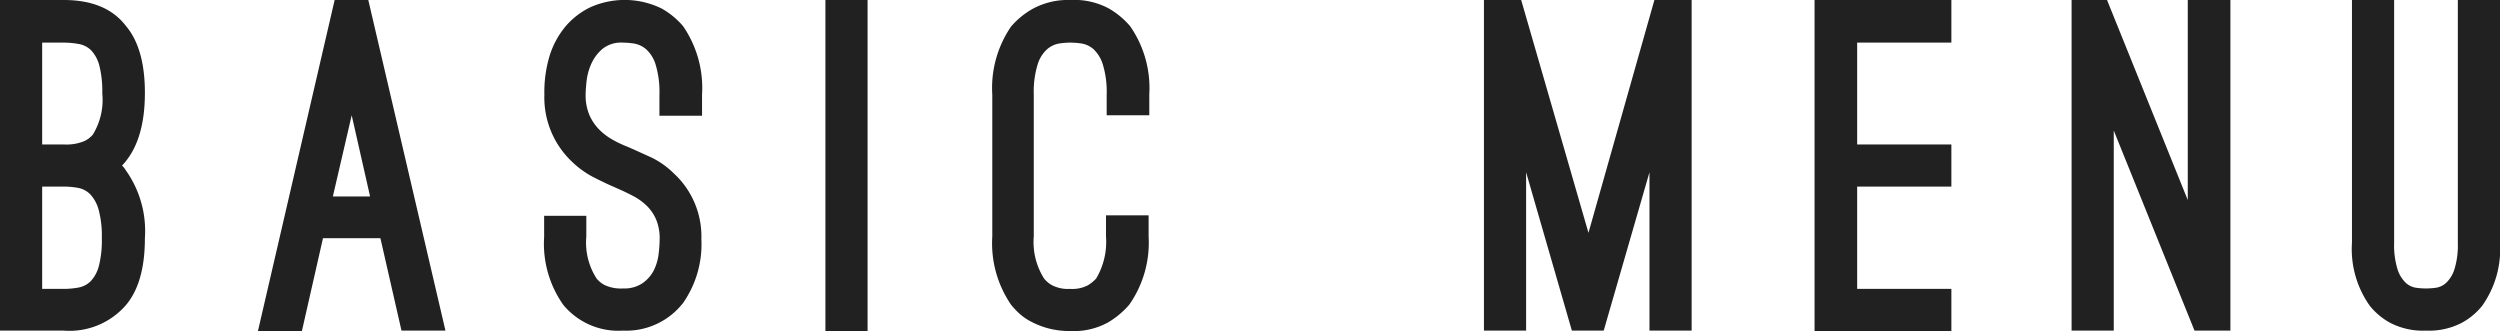
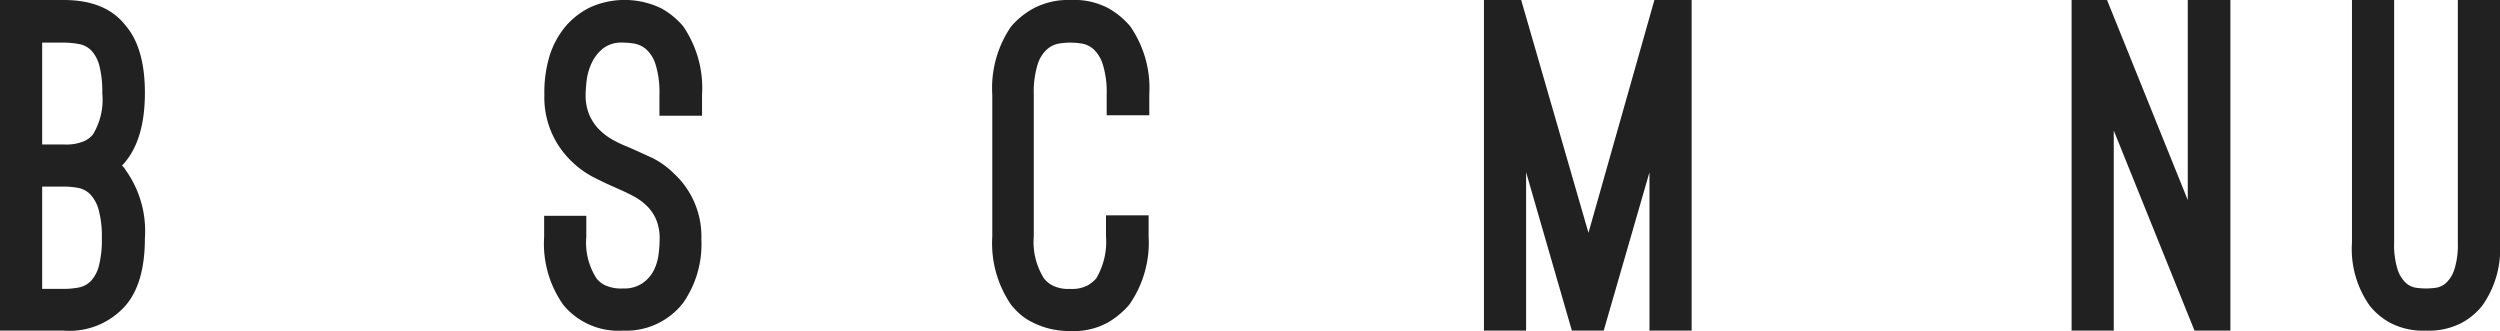
<svg xmlns="http://www.w3.org/2000/svg" width="222.92" height="29.52" viewBox="0 0 222.92 29.52">
  <defs>
    <style>.a{fill:#212121;}</style>
  </defs>
  <title>sub-title01</title>
  <path class="a" d="M10.88,14.76a1.78,1.78,0,0,1,.32.4,9.35,9.35,0,0,1,1.72,6.08q0,4-1.72,6a6.66,6.66,0,0,1-5.52,2.24H0V0H5.68Q9.44,0,11.2,2.28q1.72,2,1.72,6T11.2,14.4A2.91,2.91,0,0,1,10.88,14.76ZM3.76,12.88H5.68a4.14,4.14,0,0,0,1.84-.3A2.23,2.23,0,0,0,8.28,12a5.92,5.92,0,0,0,.84-3.68,9.24,9.24,0,0,0-.26-2.46A3.12,3.12,0,0,0,8.14,4.5,2.06,2.06,0,0,0,7,3.92,7.38,7.38,0,0,0,5.68,3.8H3.76ZM5.68,25.76A7.38,7.38,0,0,0,7,25.64a2.06,2.06,0,0,0,1.1-.58,3.12,3.12,0,0,0,.72-1.36,9.23,9.23,0,0,0,.26-2.46,9,9,0,0,0-.28-2.52,3.27,3.27,0,0,0-.74-1.38A2.05,2.05,0,0,0,7,16.76a7,7,0,0,0-1.34-.12H3.76v9.12Z" />
-   <path class="a" d="M26.92,29.52H23L29.84,0h3l6.88,29.48H35.8l-1.88-8.24H28.8Zm4.44-19.24-1.68,7.24H33Z" />
  <path class="a" d="M55.56,29.48a6.37,6.37,0,0,1-5.32-2.28,9.44,9.44,0,0,1-1.72-6.08V19.24h3.76v1.88a5.89,5.89,0,0,0,.92,3.72,2.28,2.28,0,0,0,.72.58,3.42,3.42,0,0,0,1.64.3,2.89,2.89,0,0,0,1.72-.46,3.15,3.15,0,0,0,1-1.12,4.34,4.34,0,0,0,.44-1.44,11.22,11.22,0,0,0,.1-1.38,4.33,4.33,0,0,0-.32-1.76,3.85,3.85,0,0,0-.84-1.22,5.2,5.2,0,0,0-1.16-.84q-.64-.34-1.28-.62l-.72-.32q-.64-.28-1.62-.78a8.24,8.24,0,0,1-1.94-1.42,7.88,7.88,0,0,1-2.4-5.92A11.2,11.2,0,0,1,49,5a7.63,7.63,0,0,1,1.44-2.66A6.72,6.72,0,0,1,52.7.62,7.51,7.51,0,0,1,59,.76a7.12,7.12,0,0,1,1.9,1.56A9.71,9.71,0,0,1,62.6,8.44v1.88H58.8V8.44a8.37,8.37,0,0,0-.34-2.68,3,3,0,0,0-.86-1.38,2.22,2.22,0,0,0-1.08-.5,6.88,6.88,0,0,0-1-.08,2.65,2.65,0,0,0-1.8.56,3.76,3.76,0,0,0-1,1.34,5.24,5.24,0,0,0-.42,1.56q-.08.78-.08,1.18a4.48,4.48,0,0,0,.32,1.78,4.28,4.28,0,0,0,.84,1.28,5.33,5.33,0,0,0,1.18.92,10,10,0,0,0,1.38.66l.64.28,1.54.7a7.36,7.36,0,0,1,1.94,1.38,7.63,7.63,0,0,1,2.48,5.88A9.14,9.14,0,0,1,60.92,27,6.42,6.42,0,0,1,55.56,29.48Z" />
-   <path class="a" d="M73.6,29.52V0h3.76V29.52Z" />
  <path class="a" d="M95.48,29.52a7.61,7.61,0,0,1-1.92-.22,7.28,7.28,0,0,1-1.5-.56A5.09,5.09,0,0,1,90.94,28a7.2,7.2,0,0,1-.78-.82,9.69,9.69,0,0,1-1.68-6.08V8.44a9.69,9.69,0,0,1,1.68-6.08A7.1,7.1,0,0,1,92.06.8,6.6,6.6,0,0,1,95.48,0a6.48,6.48,0,0,1,3.4.76,7.24,7.24,0,0,1,1.88,1.56,9.64,9.64,0,0,1,1.72,6.08v1.88h-3.8V8.44a8.34,8.34,0,0,0-.34-2.68,3.14,3.14,0,0,0-.84-1.38,2.11,2.11,0,0,0-1.06-.5,6.88,6.88,0,0,0-1-.08,6.67,6.67,0,0,0-1,.08,2.2,2.2,0,0,0-1.06.5,3,3,0,0,0-.86,1.38,8.31,8.31,0,0,0-.34,2.68V21.08a6.08,6.08,0,0,0,.92,3.76,2.48,2.48,0,0,0,.72.6,3.13,3.13,0,0,0,1.6.32,3,3,0,0,0,1.58-.32,3.36,3.36,0,0,0,.74-.6,6.41,6.41,0,0,0,.88-3.76V19.2h3.8v1.88a9.64,9.64,0,0,1-1.72,6.08,7.51,7.51,0,0,1-1.88,1.58A6.35,6.35,0,0,1,95.48,29.52Z" />
  <path class="a" d="M136.08,29.48h-3.76V0h3.32l6,20.76L147.52,0h3.32V29.48h-3.76V15.36L143,29.48h-2.84l-4.08-14.12Z" />
-   <path class="a" d="M165.6,3.8v9.08H174v3.76H165.6v9.12H174v3.76h-12.2V0H174V3.8Z" />
  <path class="a" d="M188.48,29.48h-3.76V0h3.16l7.2,17.84V0h3.8V29.48h-3.2l-7.2-17.84Z" />
  <path class="a" d="M216.32,29.48a6.32,6.32,0,0,1-3.2-.7,6,6,0,0,1-1.8-1.5,8.72,8.72,0,0,1-1.6-5.64V0h3.76V21.64a7.3,7.3,0,0,0,.3,2.36,2.86,2.86,0,0,0,.74,1.22,1.73,1.73,0,0,0,.92.44,6.42,6.42,0,0,0,1.76,0,1.73,1.73,0,0,0,.92-.44,2.85,2.85,0,0,0,.74-1.22,7.3,7.3,0,0,0,.3-2.36V0h3.76V21.64a8.72,8.72,0,0,1-1.6,5.64,6,6,0,0,1-1.8,1.5A6.32,6.32,0,0,1,216.32,29.48Z" />
</svg>